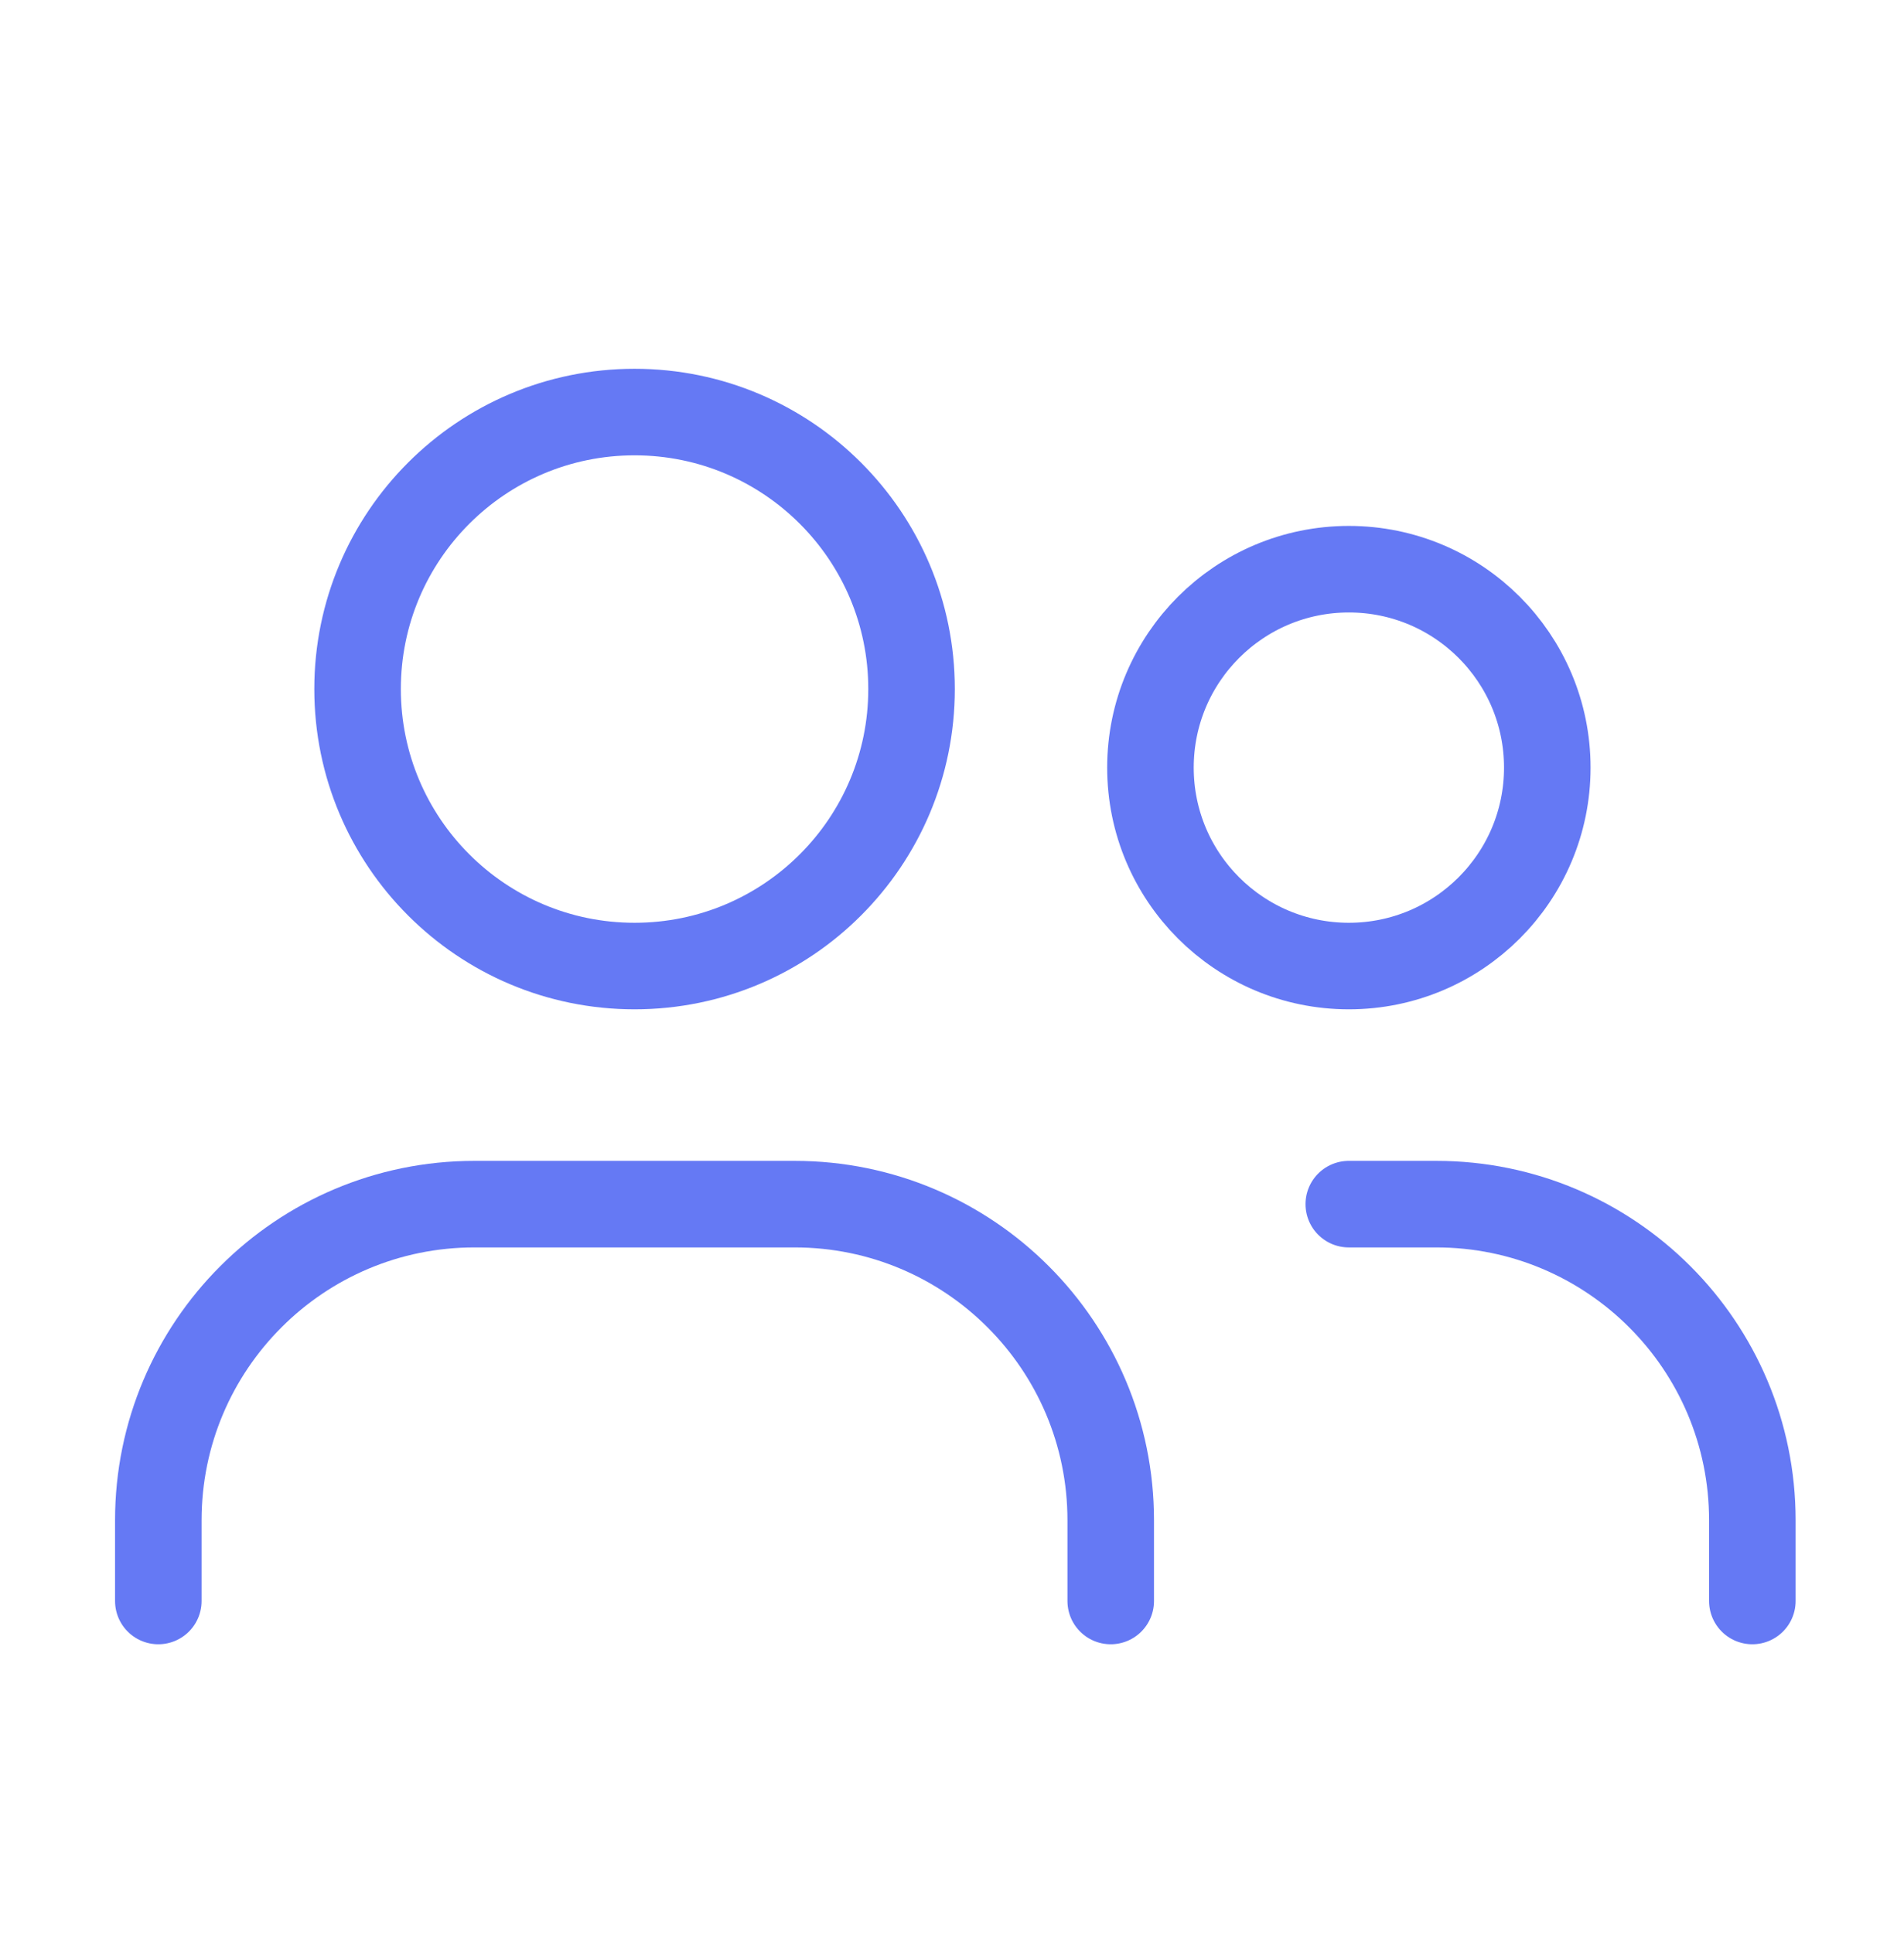
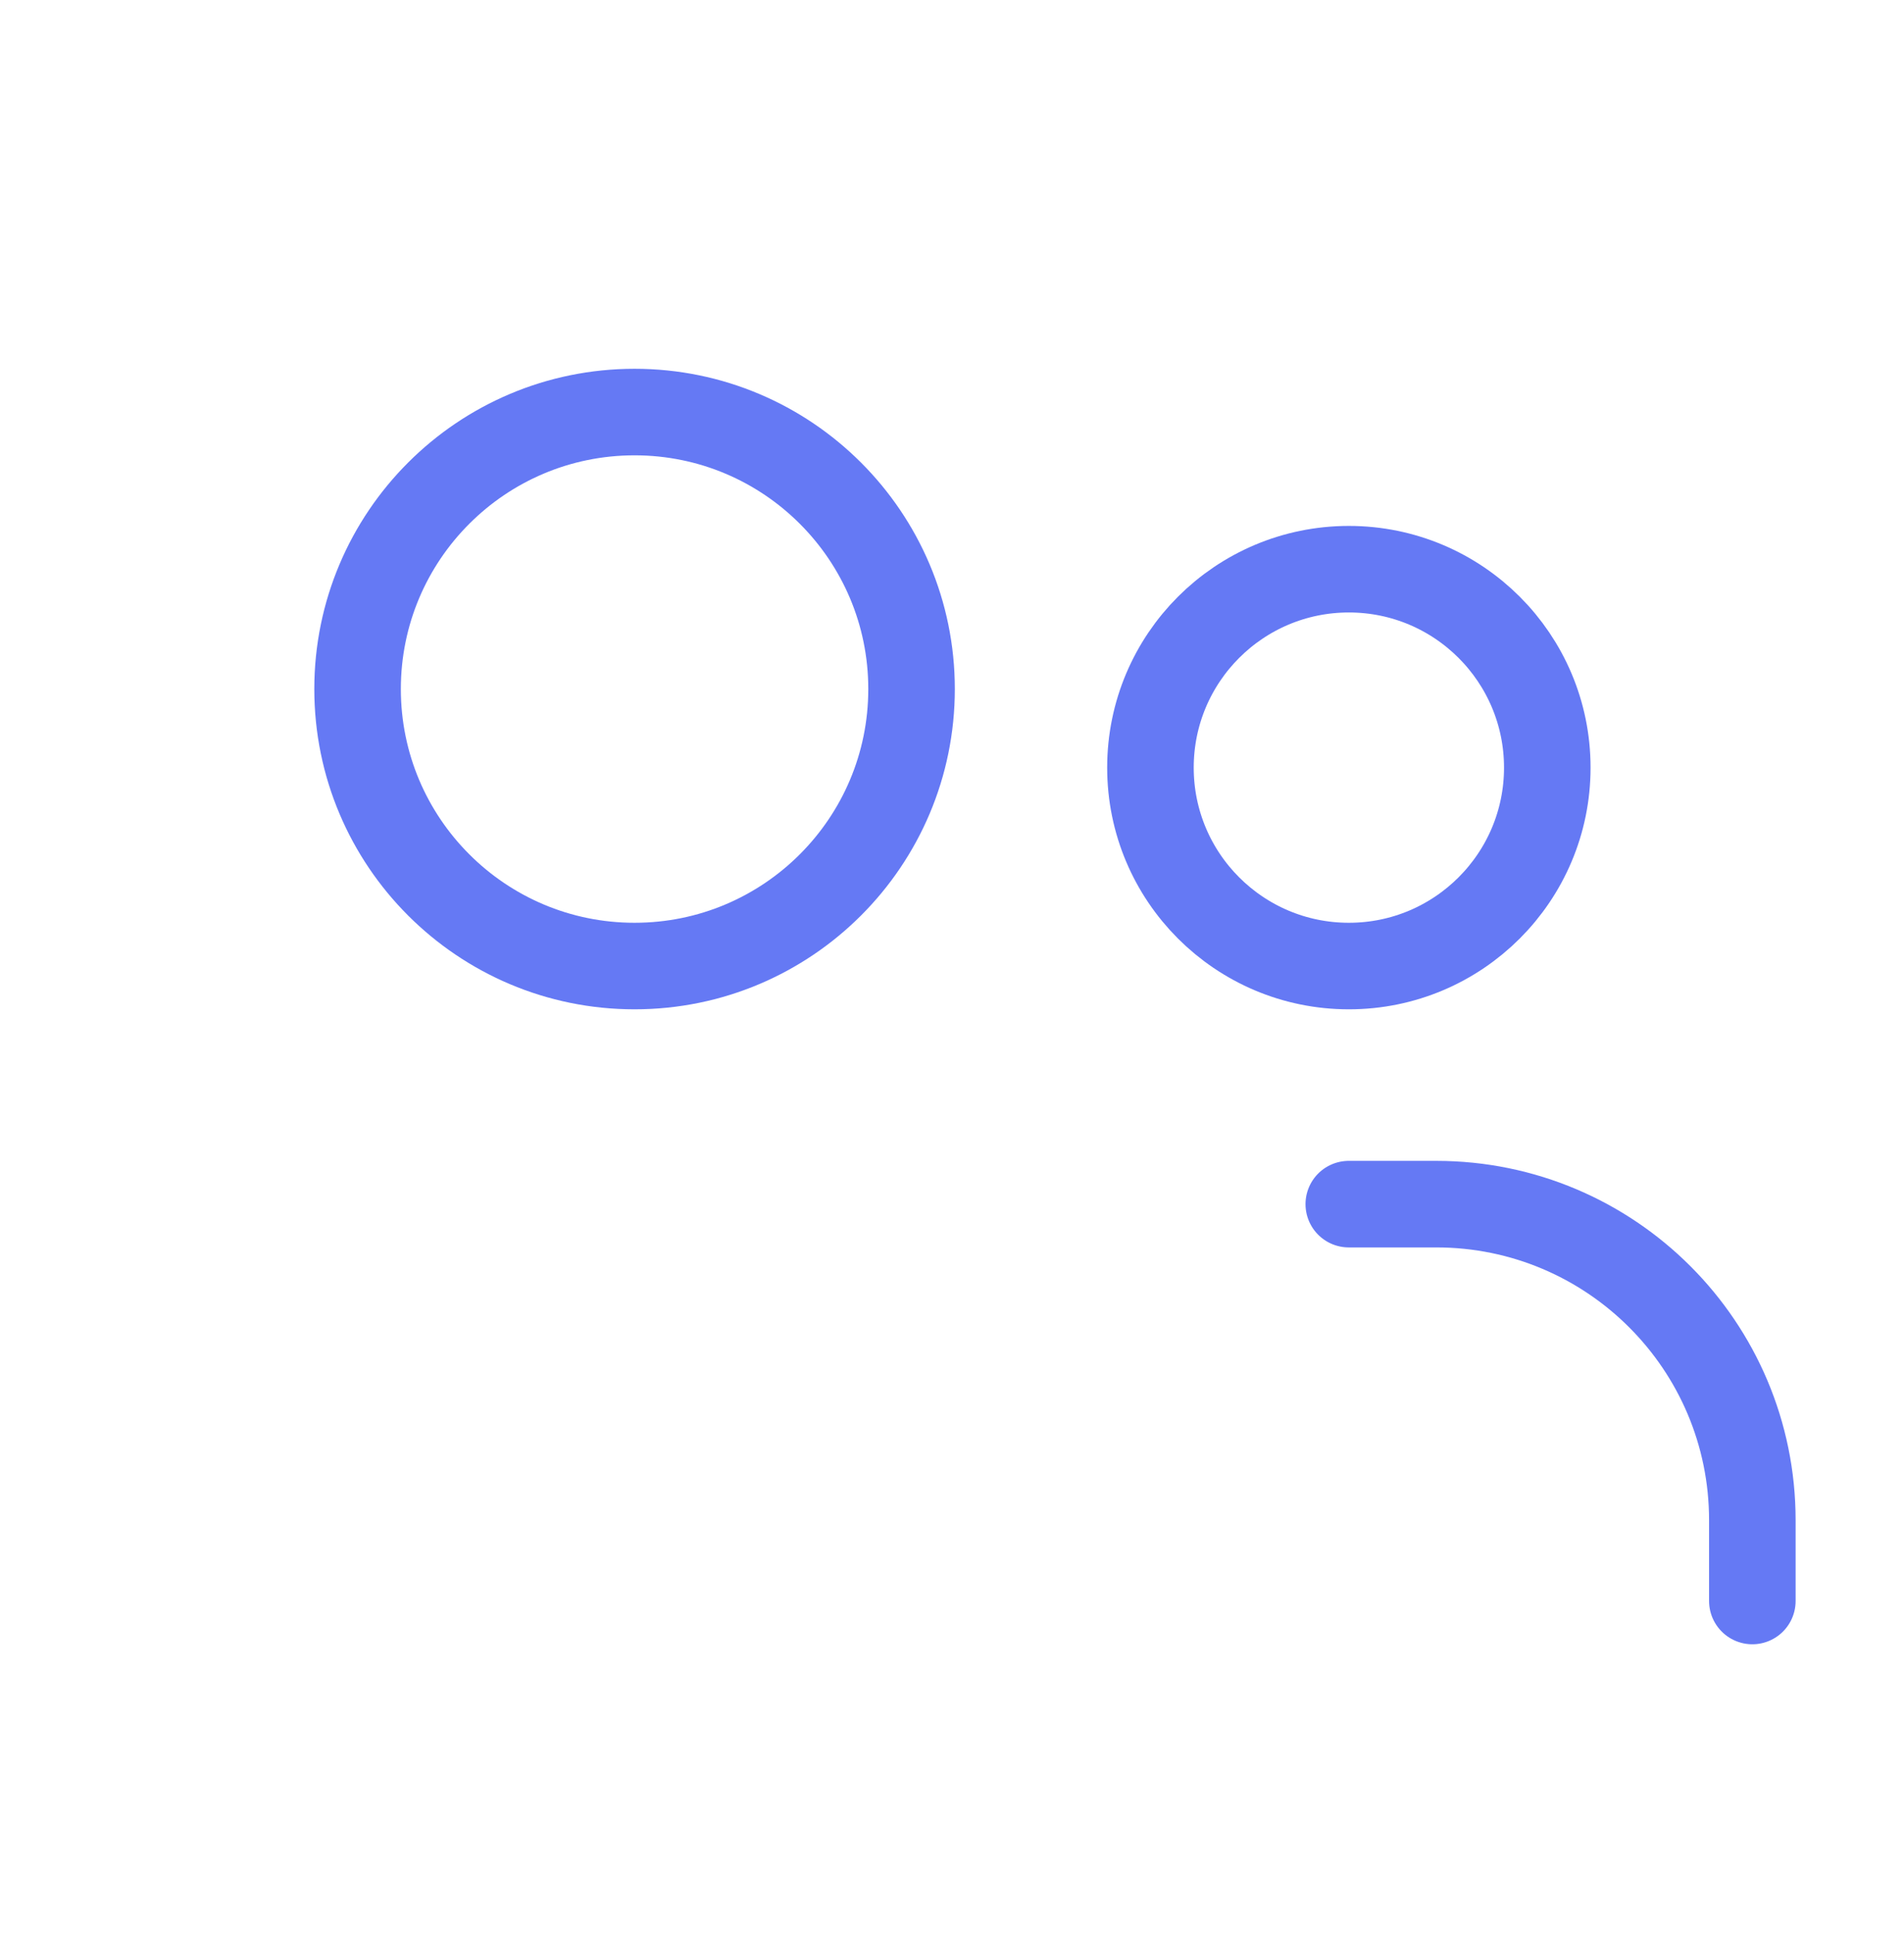
<svg xmlns="http://www.w3.org/2000/svg" width="66" height="67" viewBox="0 0 66 67" fill="none">
  <path fill-rule="evenodd" clip-rule="evenodd" d="M21.996 33.486C27.299 33.486 31.598 29.187 31.598 23.884C31.598 18.582 27.299 14.283 21.996 14.283C16.693 14.283 12.395 18.582 12.395 23.884C12.395 29.187 16.693 33.486 21.996 33.486Z" stroke="#6579F4" stroke-width="3" stroke-linecap="round" stroke-linejoin="round" />
  <path fill-rule="evenodd" clip-rule="evenodd" d="M46.757 33.486C50.555 33.486 53.635 30.407 53.635 26.608C53.635 22.809 50.555 19.73 46.757 19.73C42.958 19.73 39.879 22.809 39.879 26.608C39.879 30.407 42.958 33.486 46.757 33.486Z" stroke="#6579F4" stroke-width="3" stroke-linecap="round" stroke-linejoin="round" />
-   <path d="M5.488 55.495V52.697C5.488 46.645 10.394 41.739 16.446 41.739H27.544C33.597 41.739 38.502 46.645 38.502 52.697V55.495" stroke="#6579F4" stroke-width="3" stroke-linecap="round" stroke-linejoin="round" />
  <path d="M46.754 41.739H49.786C55.838 41.739 60.743 46.645 60.743 52.697V55.495" stroke="#6579F4" stroke-width="3" stroke-linecap="round" stroke-linejoin="round" />
</svg>